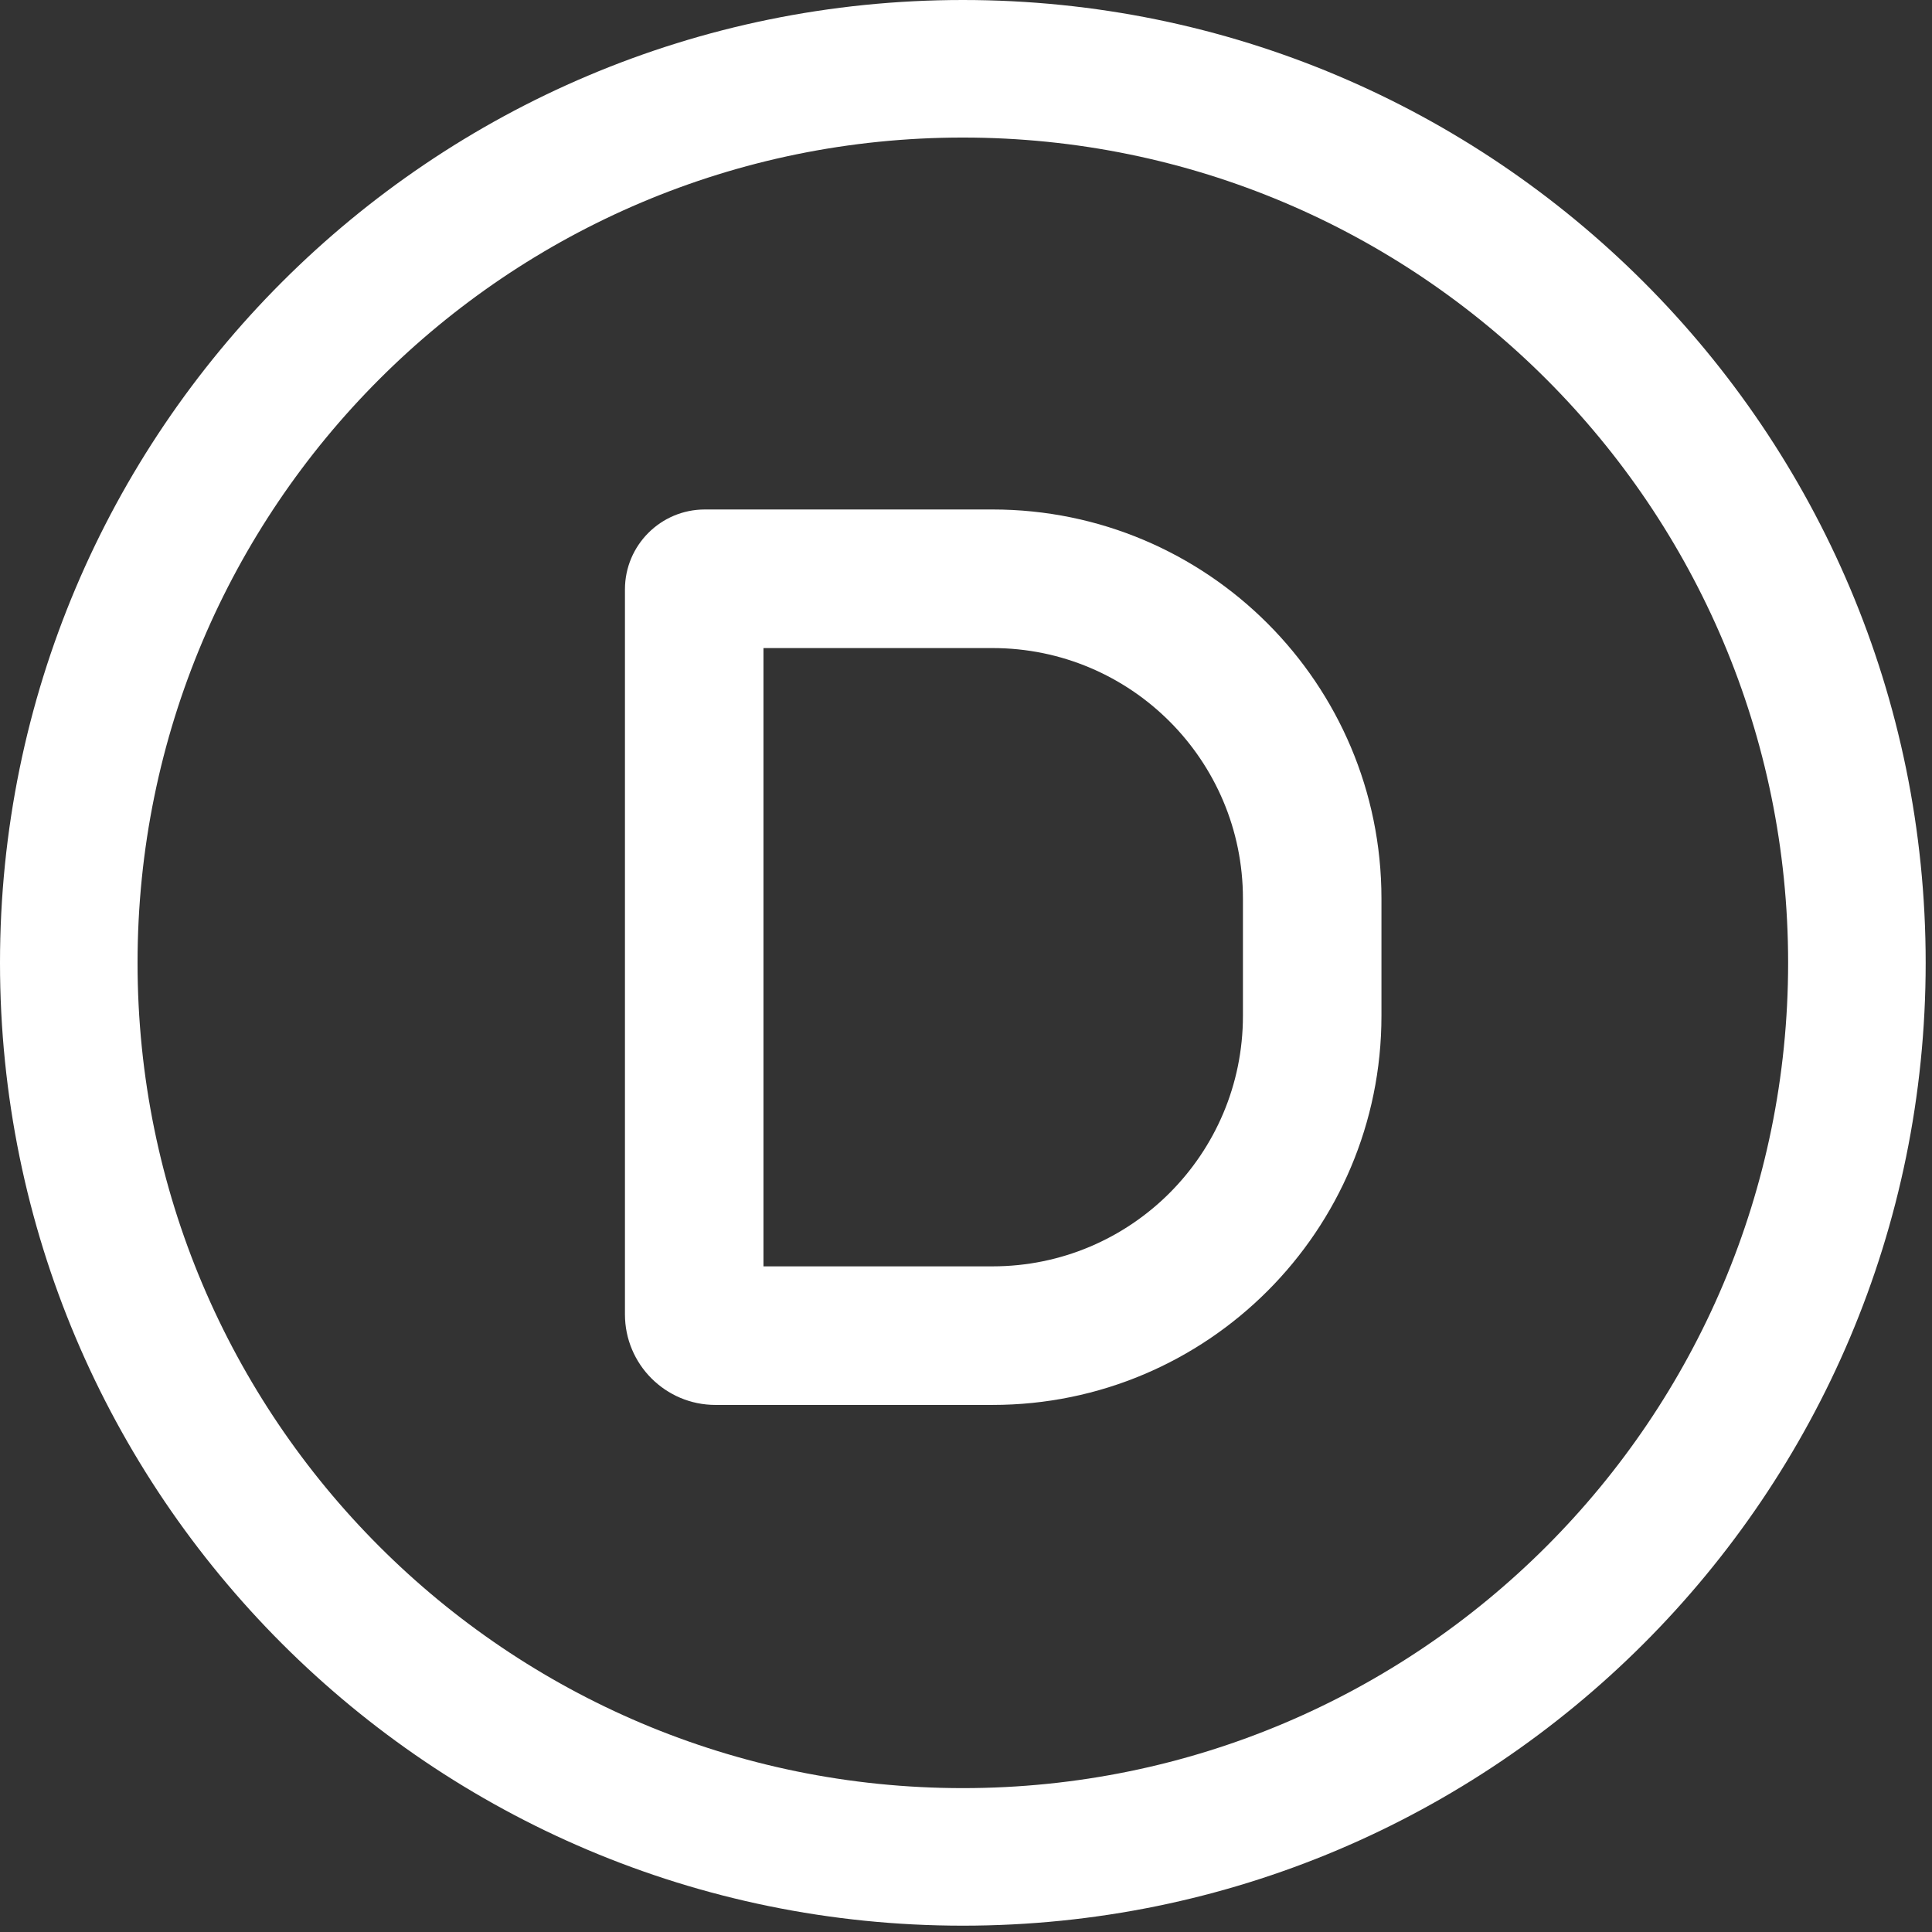
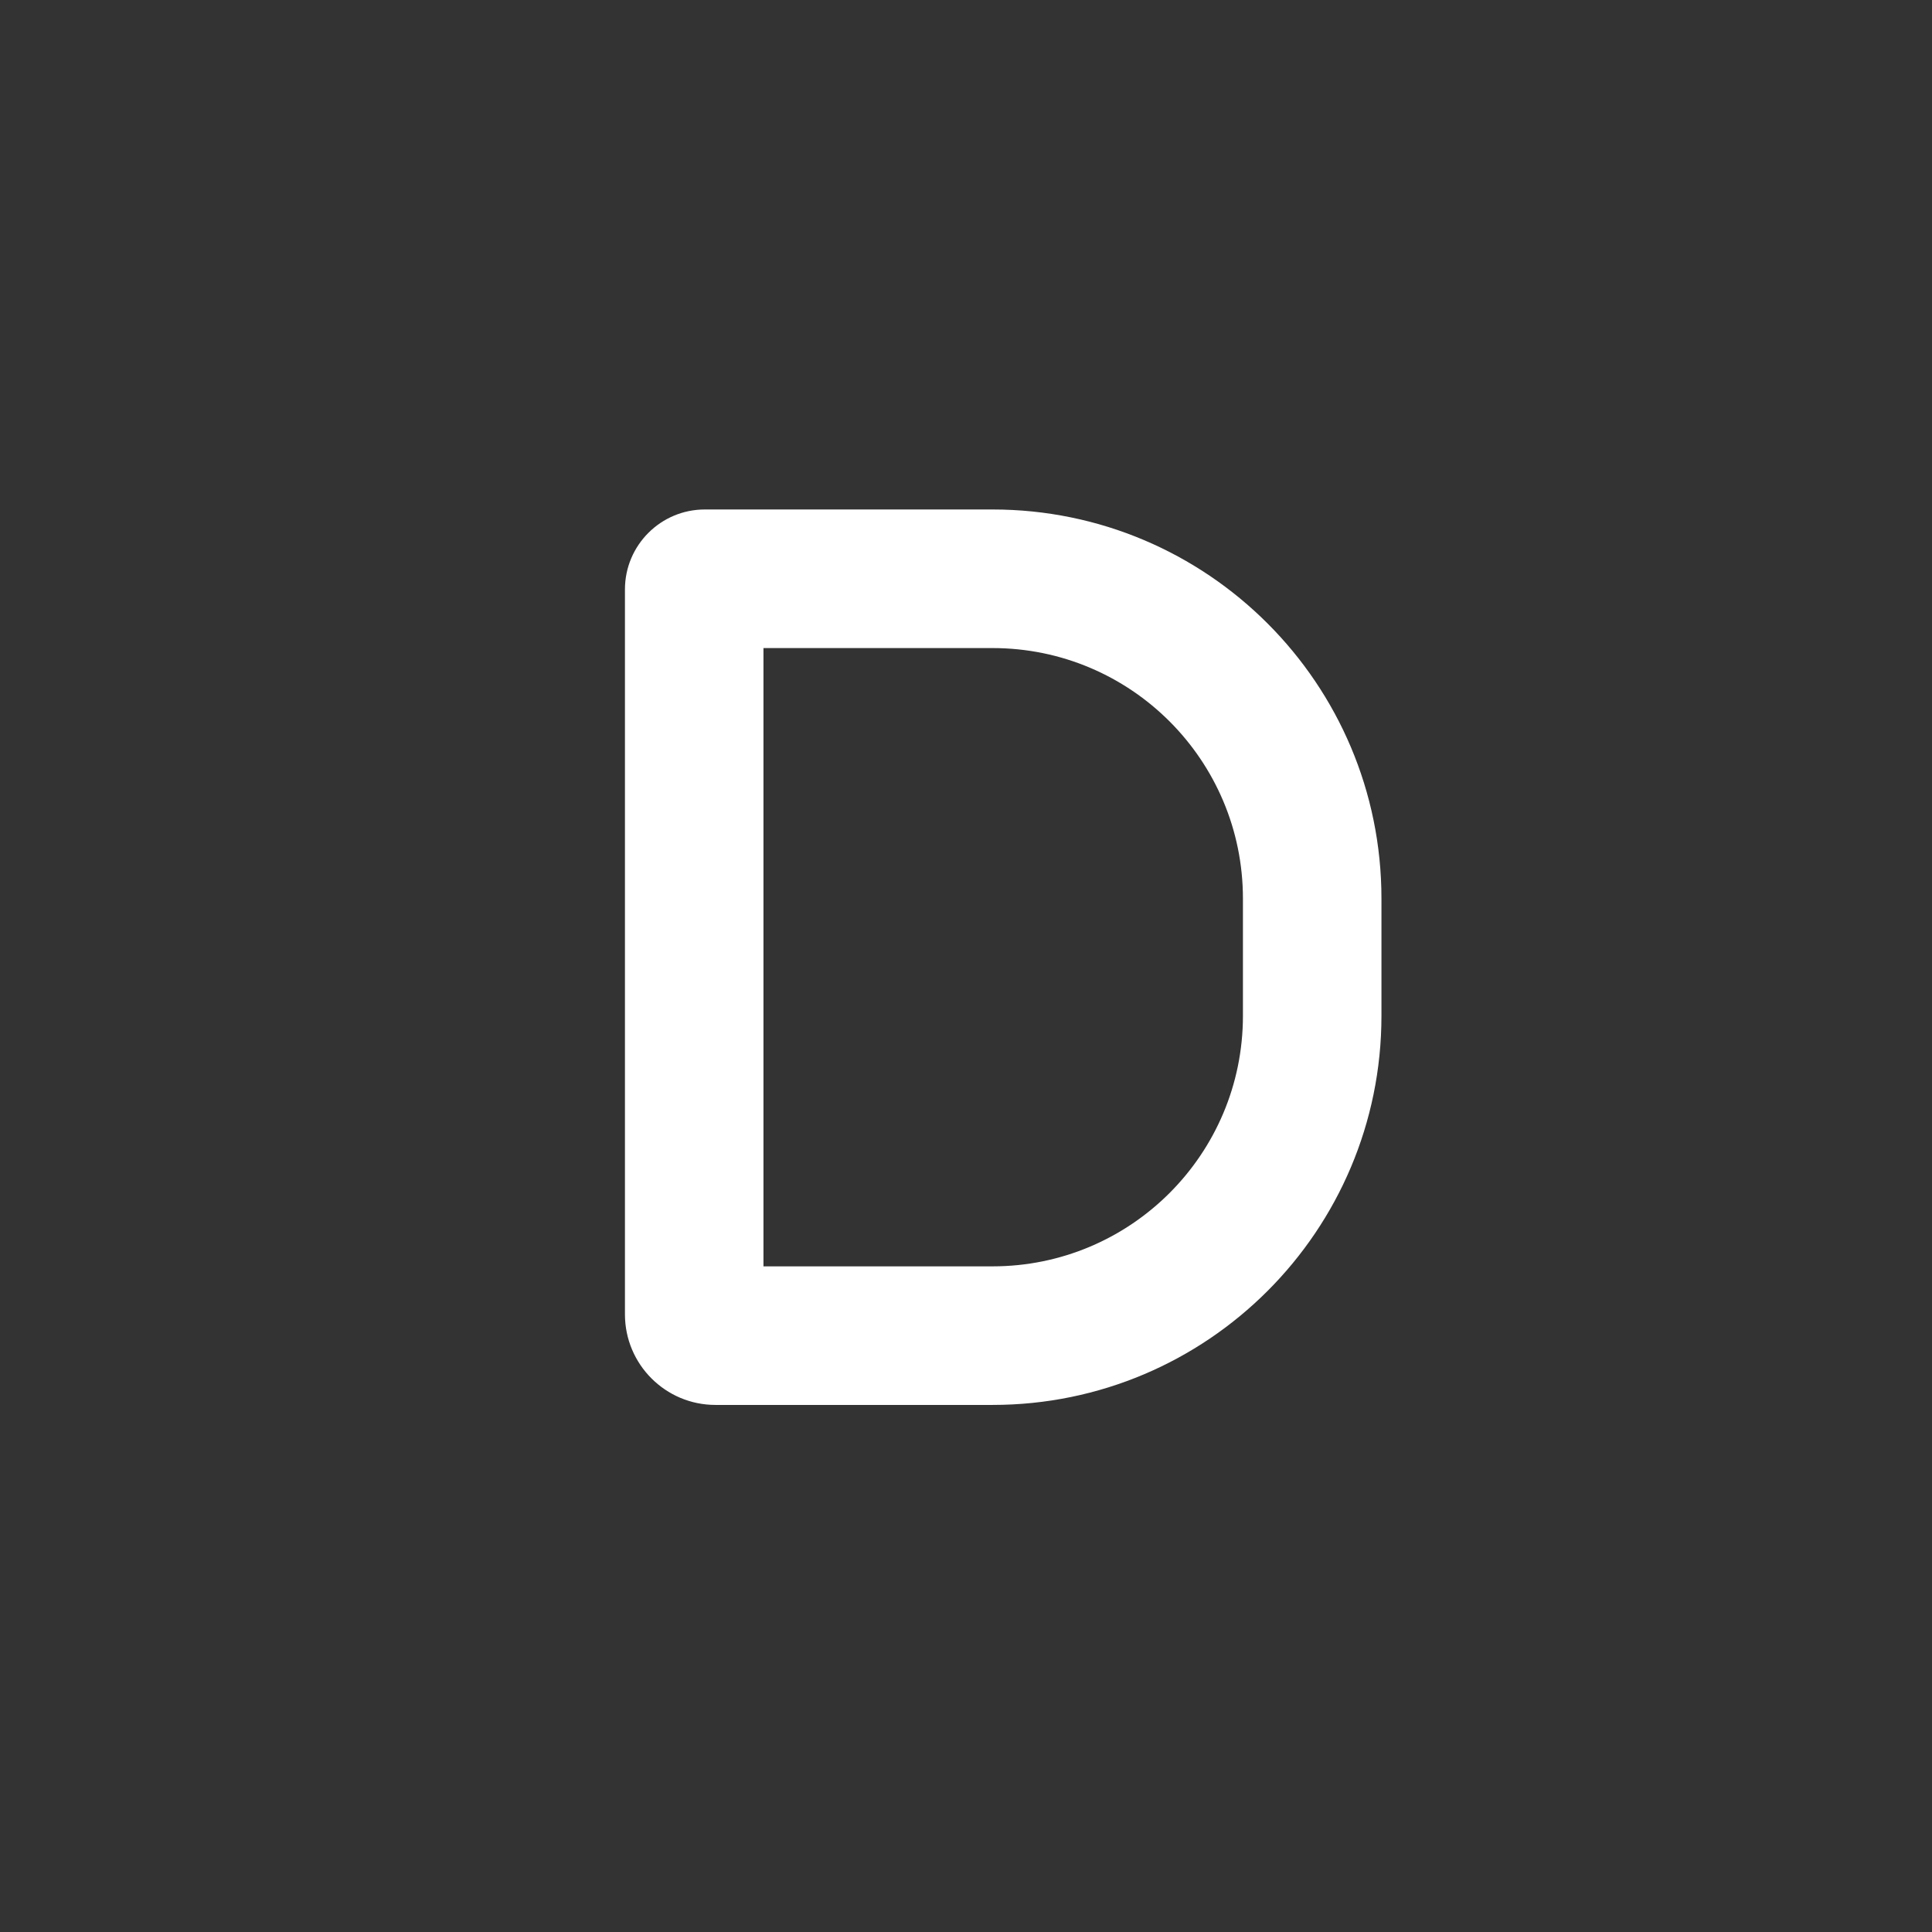
<svg xmlns="http://www.w3.org/2000/svg" width="132" height="132" viewBox="0 0 132 132" fill="none">
  <rect x="0" y="0" width="132" height="132" fill="#333333" stroke="none" />
-   <path fill-rule="evenodd" clip-rule="evenodd" d="M131.568 65.784C131.568 102.115 102.115 131.568 65.784 131.568C29.453 131.568 0 102.115 0 65.784C0 29.453 29.453 0 65.784 0C102.115 0 131.568 29.453 131.568 65.784ZM65.784 122.17C96.925 122.17 122.17 96.925 122.17 65.784C122.17 34.643 96.925 9.398 65.784 9.398C34.643 9.398 9.398 34.643 9.398 65.784C9.398 96.925 34.643 122.17 65.784 122.17Z" fill="white" />
  <path fill-rule="evenodd" clip-rule="evenodd" d="M42.698 40.272C42.698 37.255 45.143 34.809 48.158 34.809H67.814C82.488 34.809 94.385 46.711 94.385 61.394V69.405C94.385 84.087 82.488 95.989 67.814 95.989H48.886C45.469 95.989 42.698 93.218 42.698 89.799V40.272ZM52.162 44.278V86.521H67.814C77.262 86.521 84.921 78.858 84.921 69.405V61.394C84.921 51.941 77.262 44.278 67.814 44.278H52.162Z" fill="white" />
</svg>